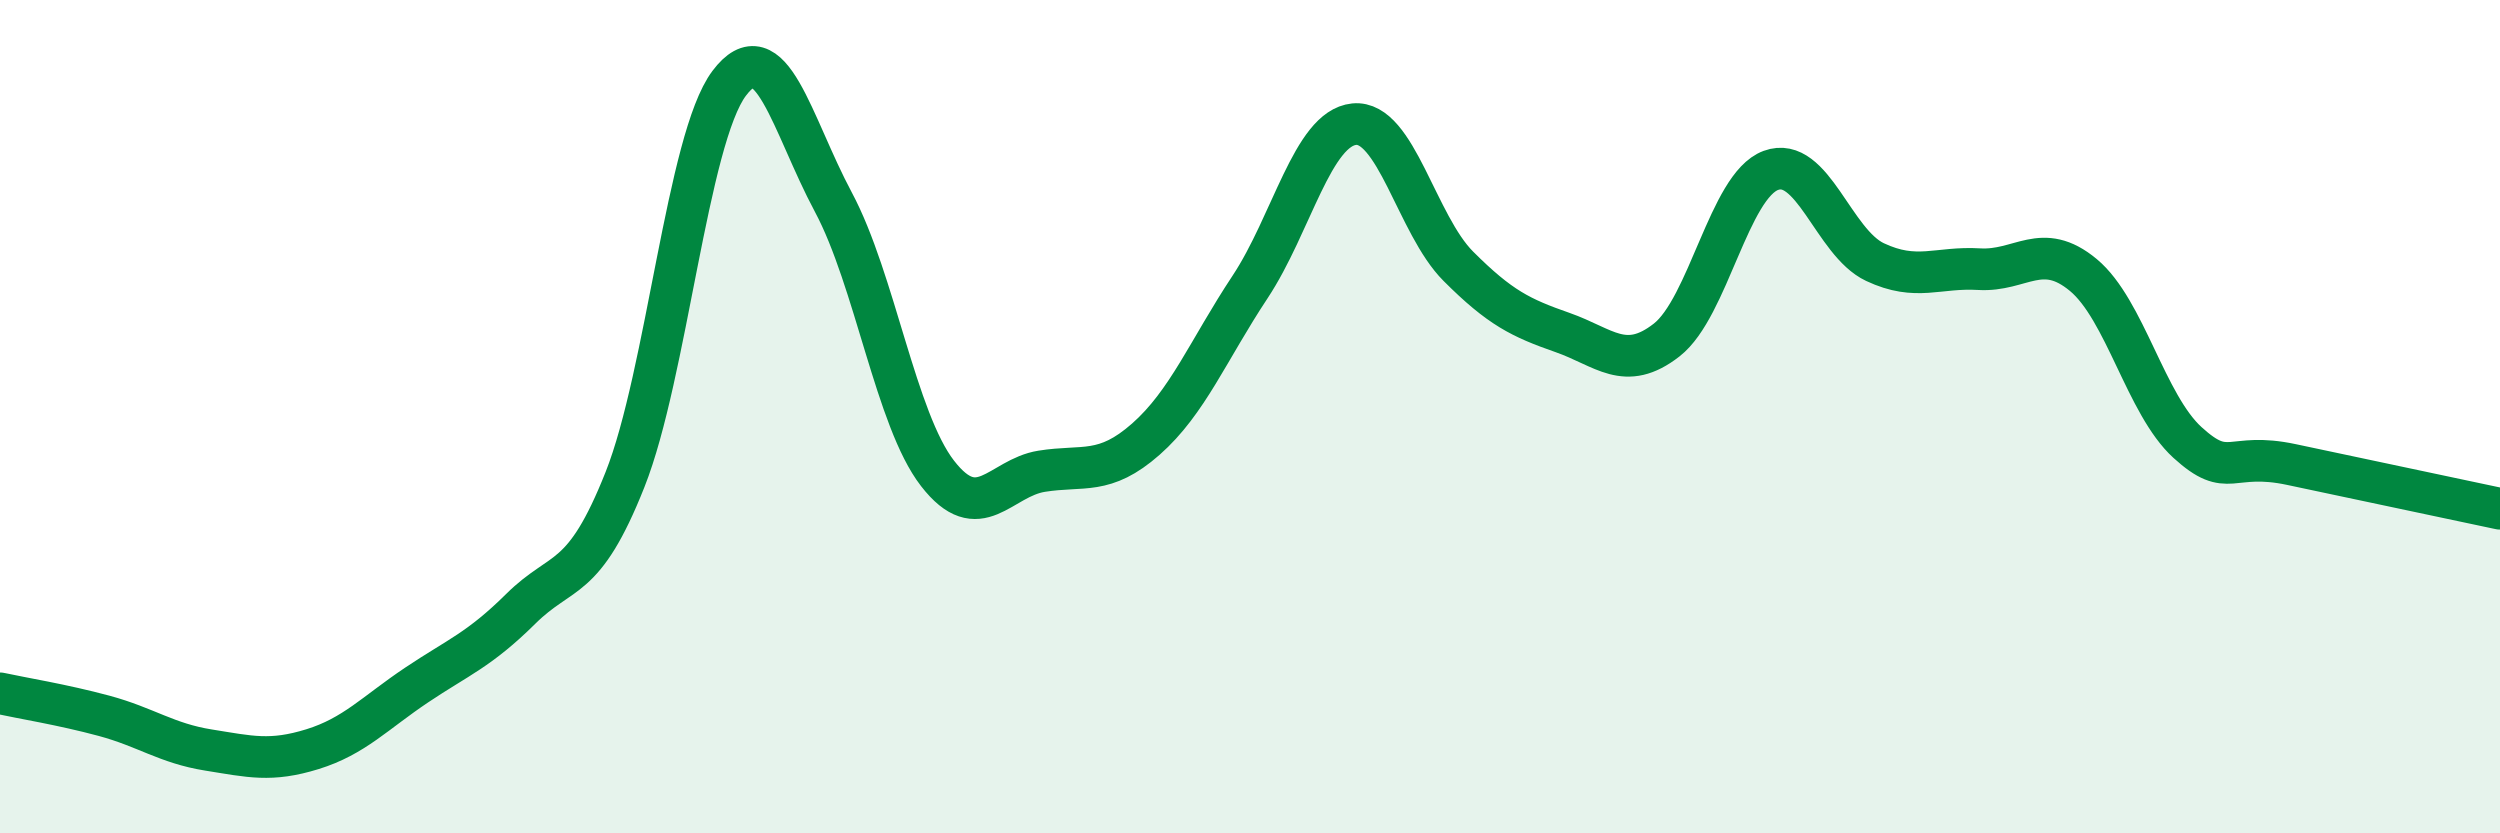
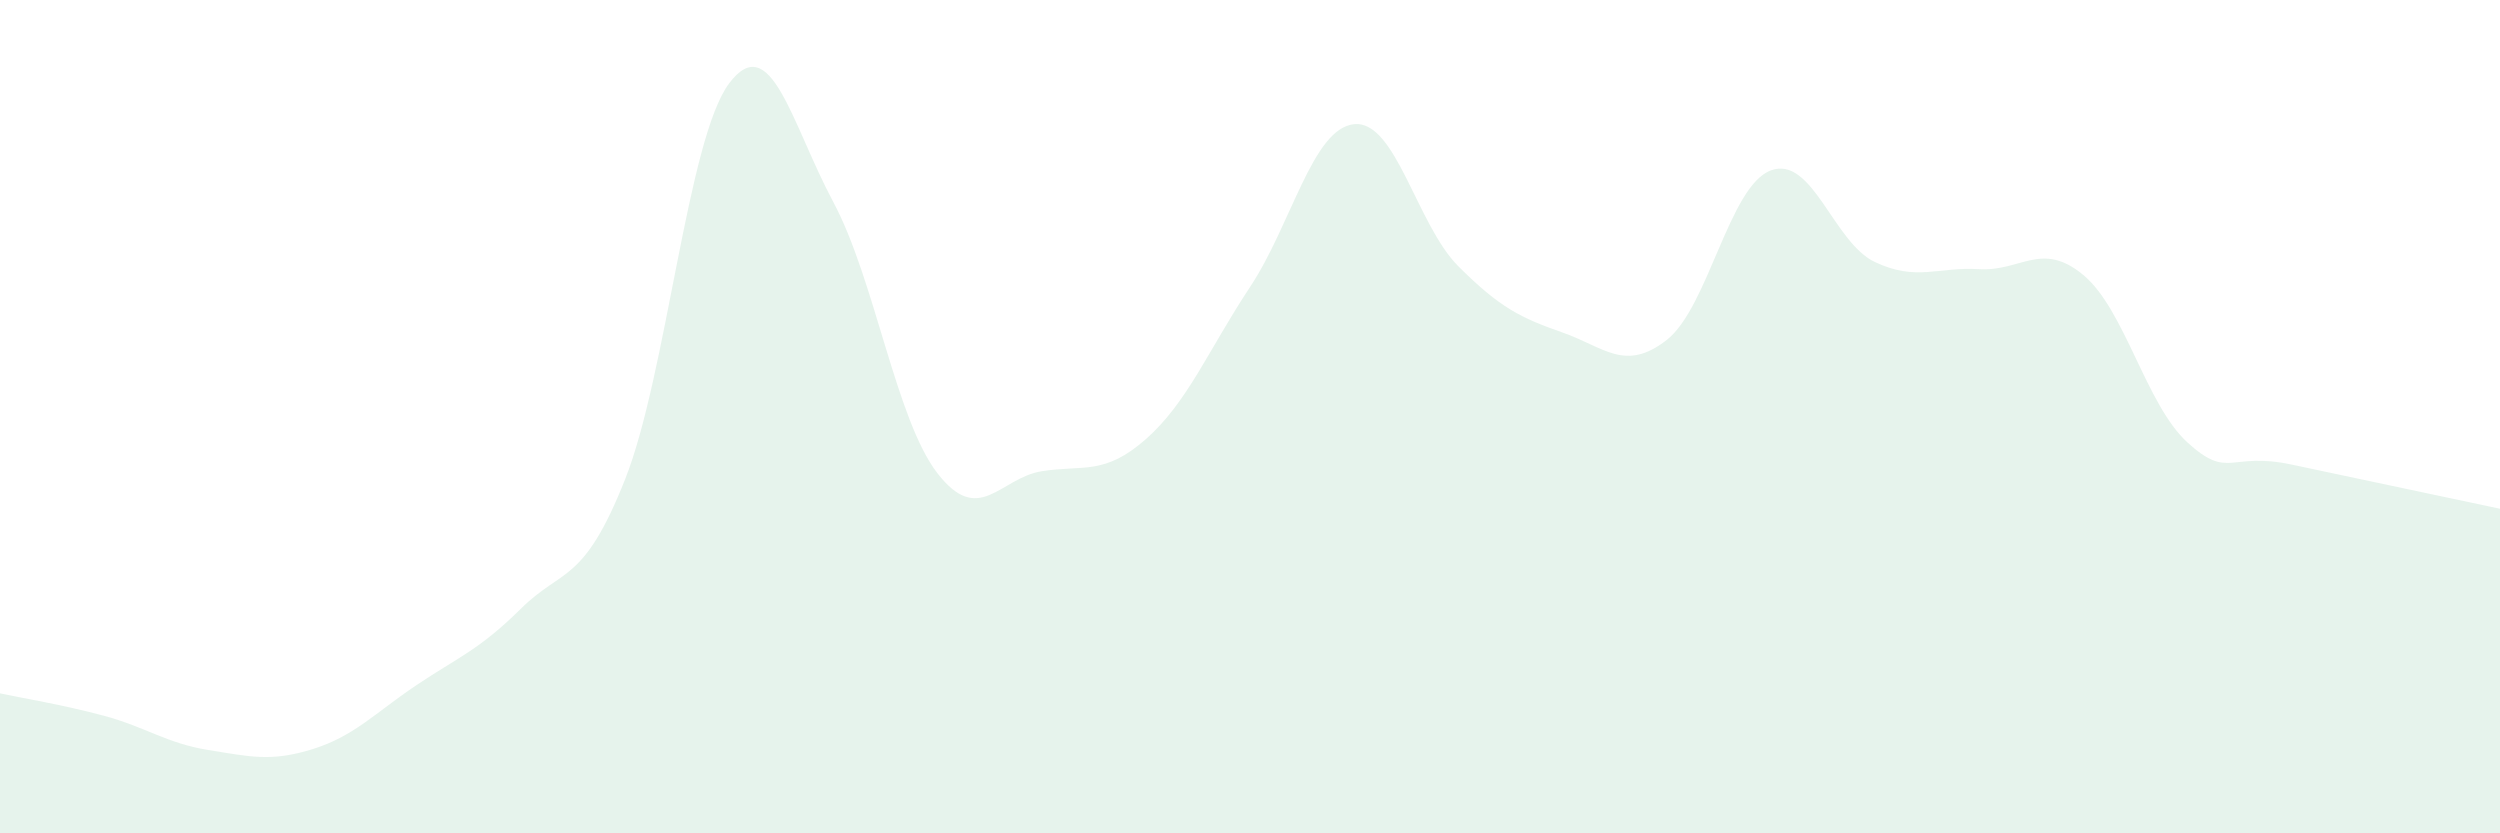
<svg xmlns="http://www.w3.org/2000/svg" width="60" height="20" viewBox="0 0 60 20">
  <path d="M 0,16.64 C 0.5,16.75 1.5,16.91 2.5,17.18 C 3.5,17.45 4,17.84 5,18 C 6,18.16 6.5,18.29 7.5,17.98 C 8.5,17.67 9,17.11 10,16.44 C 11,15.77 11.5,15.6 12.5,14.61 C 13.5,13.62 14,14.03 15,11.51 C 16,8.99 16.5,3.33 17.5,2 C 18.5,0.67 19,2.98 20,4.85 C 21,6.72 21.5,10.07 22.5,11.36 C 23.5,12.65 24,11.47 25,11.31 C 26,11.15 26.5,11.42 27.5,10.54 C 28.5,9.66 29,8.4 30,6.89 C 31,5.38 31.5,3.08 32.5,2.98 C 33.5,2.88 34,5.39 35,6.39 C 36,7.39 36.5,7.63 37.5,7.98 C 38.5,8.33 39,8.94 40,8.16 C 41,7.38 41.5,4.46 42.5,4.09 C 43.5,3.72 44,5.82 45,6.29 C 46,6.76 46.5,6.4 47.5,6.46 C 48.5,6.52 49,5.77 50,6.6 C 51,7.43 51.5,9.71 52.5,10.62 C 53.5,11.53 53.5,10.83 55,11.15 C 56.5,11.47 59,12 60,12.21L60 20L0 20Z" fill="#008740" opacity="0.1" stroke-linecap="round" stroke-linejoin="round" />
-   <path d="M 0,16.64 C 0.5,16.75 1.5,16.91 2.5,17.18 C 3.5,17.45 4,17.84 5,18 C 6,18.16 6.5,18.29 7.5,17.98 C 8.5,17.67 9,17.11 10,16.44 C 11,15.77 11.5,15.6 12.5,14.61 C 13.5,13.62 14,14.03 15,11.51 C 16,8.99 16.5,3.33 17.5,2 C 18.5,0.67 19,2.98 20,4.85 C 21,6.72 21.5,10.07 22.5,11.36 C 23.5,12.65 24,11.47 25,11.31 C 26,11.15 26.5,11.42 27.5,10.54 C 28.5,9.66 29,8.4 30,6.89 C 31,5.38 31.5,3.08 32.5,2.98 C 33.5,2.88 34,5.39 35,6.39 C 36,7.39 36.5,7.63 37.5,7.98 C 38.5,8.33 39,8.94 40,8.16 C 41,7.38 41.5,4.46 42.5,4.09 C 43.5,3.72 44,5.82 45,6.29 C 46,6.76 46.5,6.4 47.5,6.46 C 48.5,6.52 49,5.77 50,6.6 C 51,7.43 51.5,9.71 52.5,10.62 C 53.5,11.53 53.5,10.83 55,11.15 C 56.5,11.47 59,12 60,12.21" stroke="#008740" stroke-width="1" fill="none" stroke-linecap="round" stroke-linejoin="round" />
</svg>